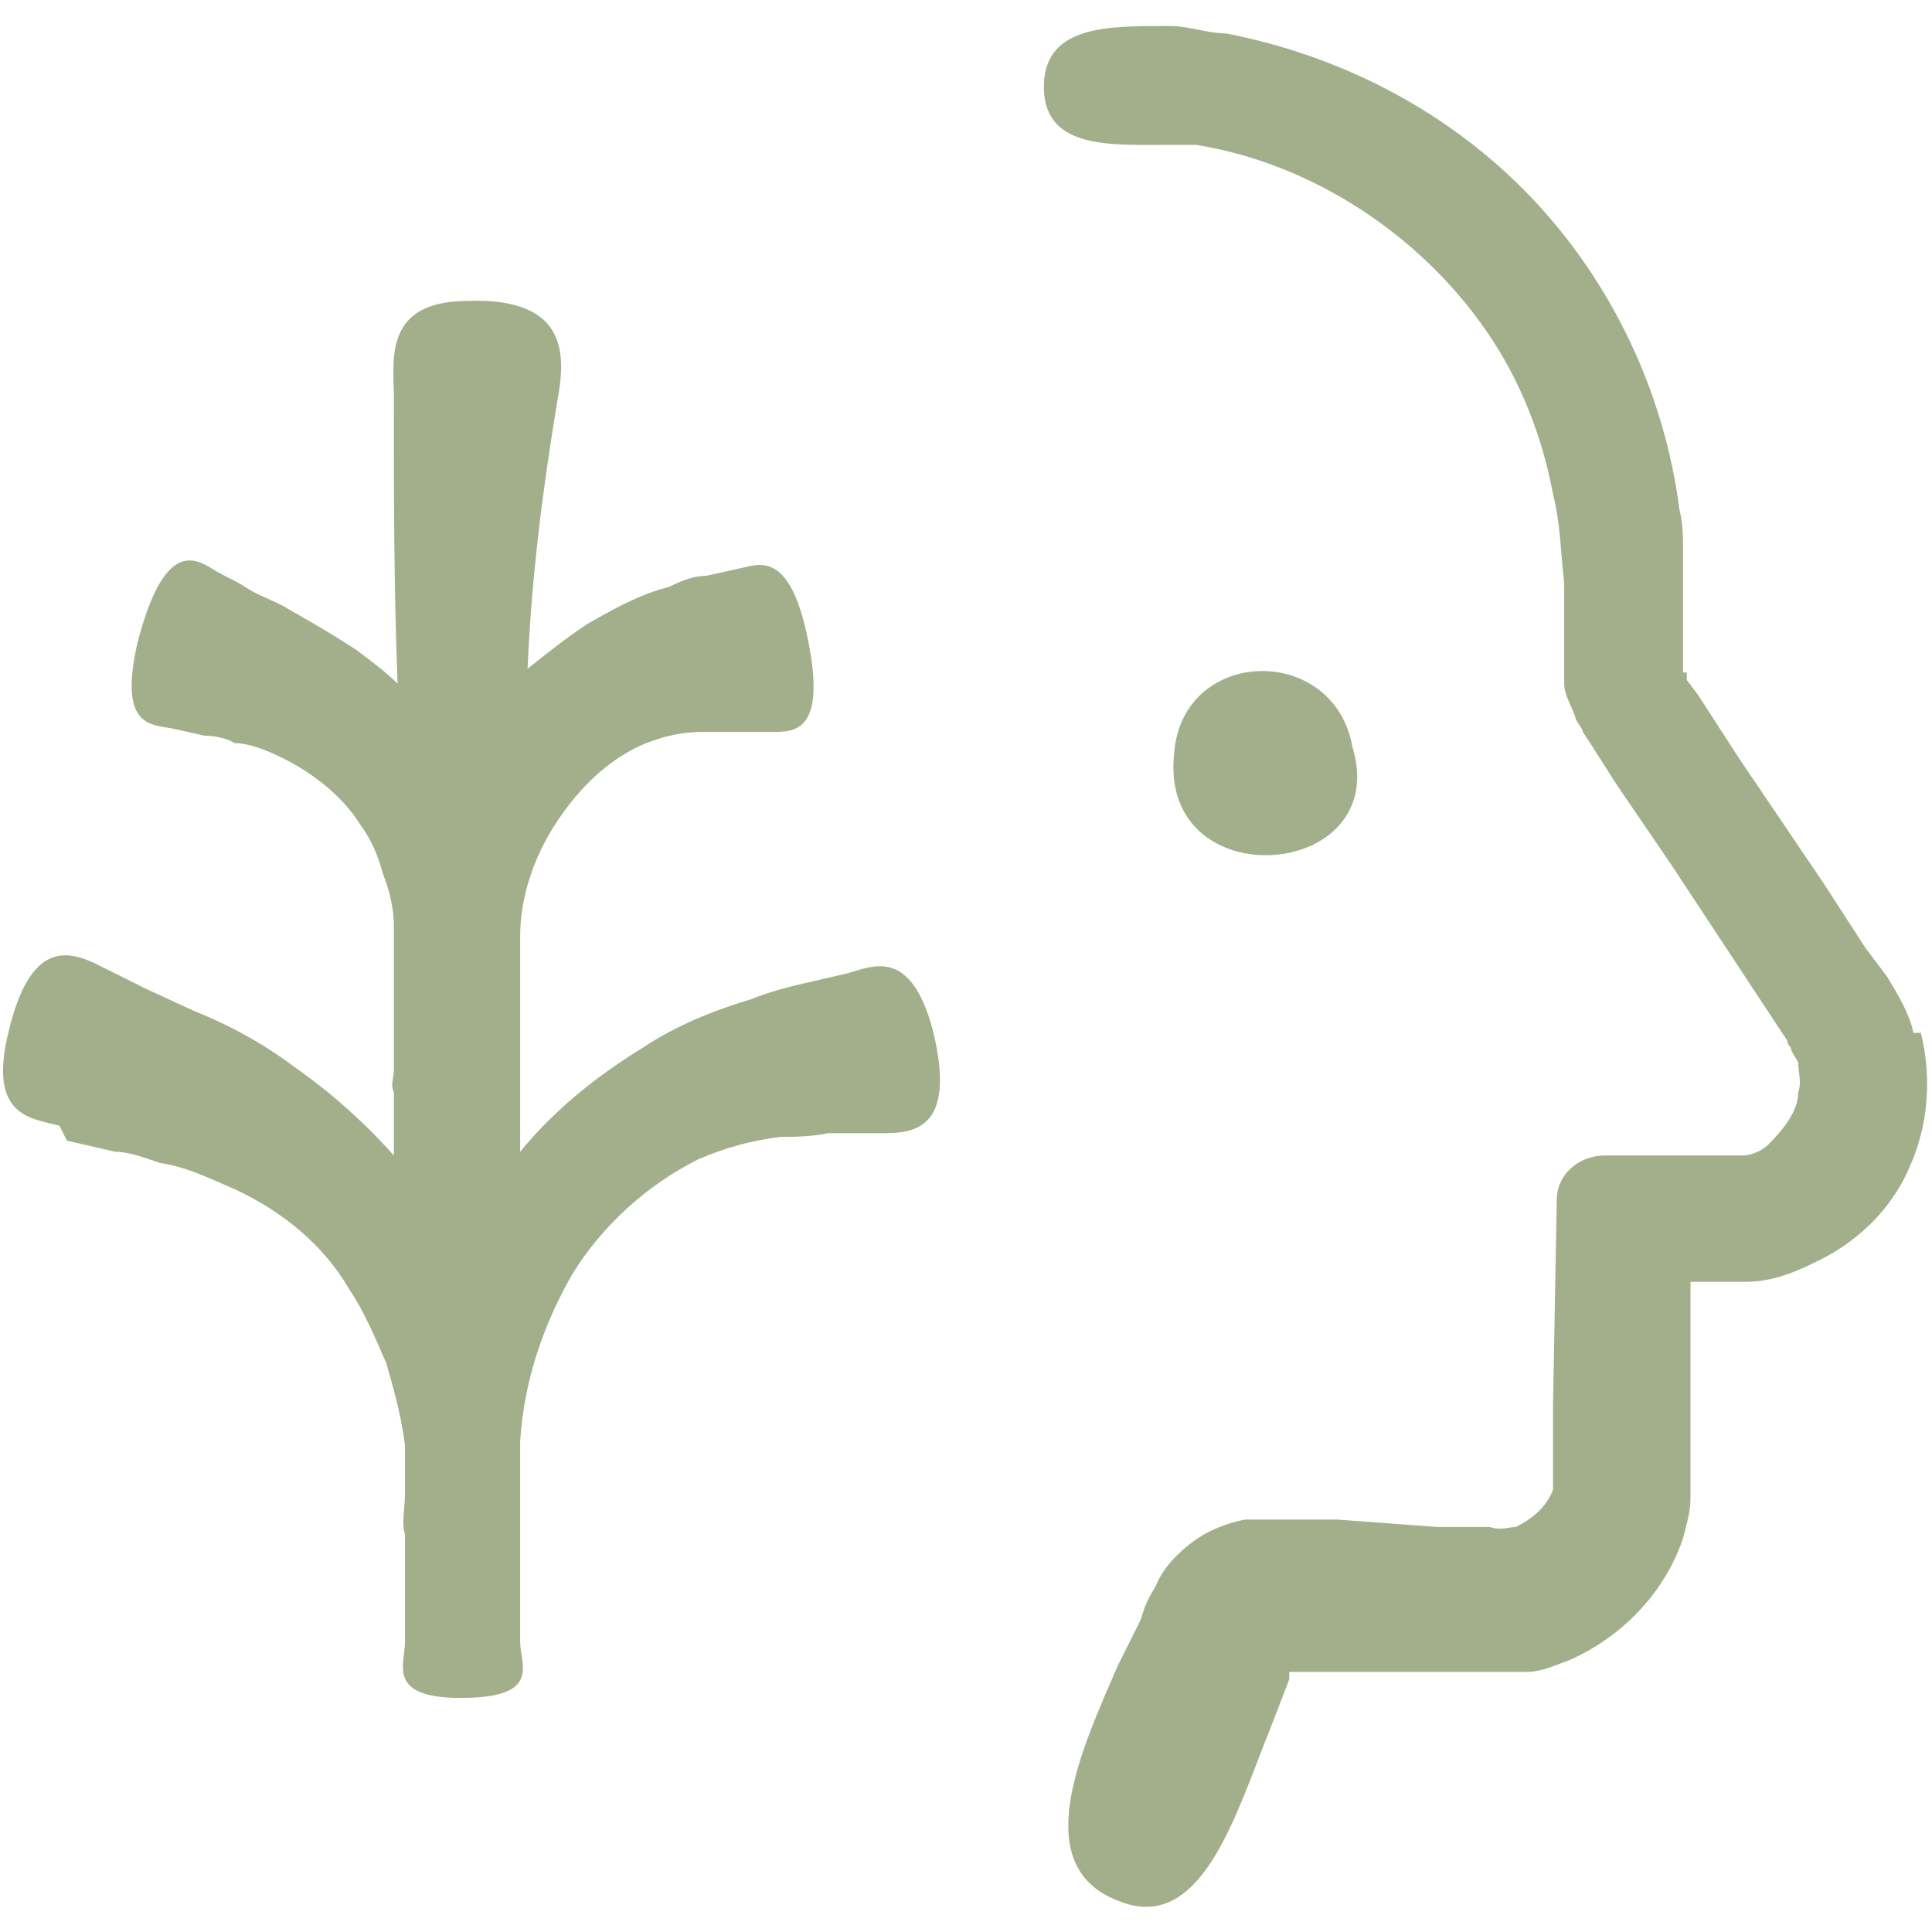
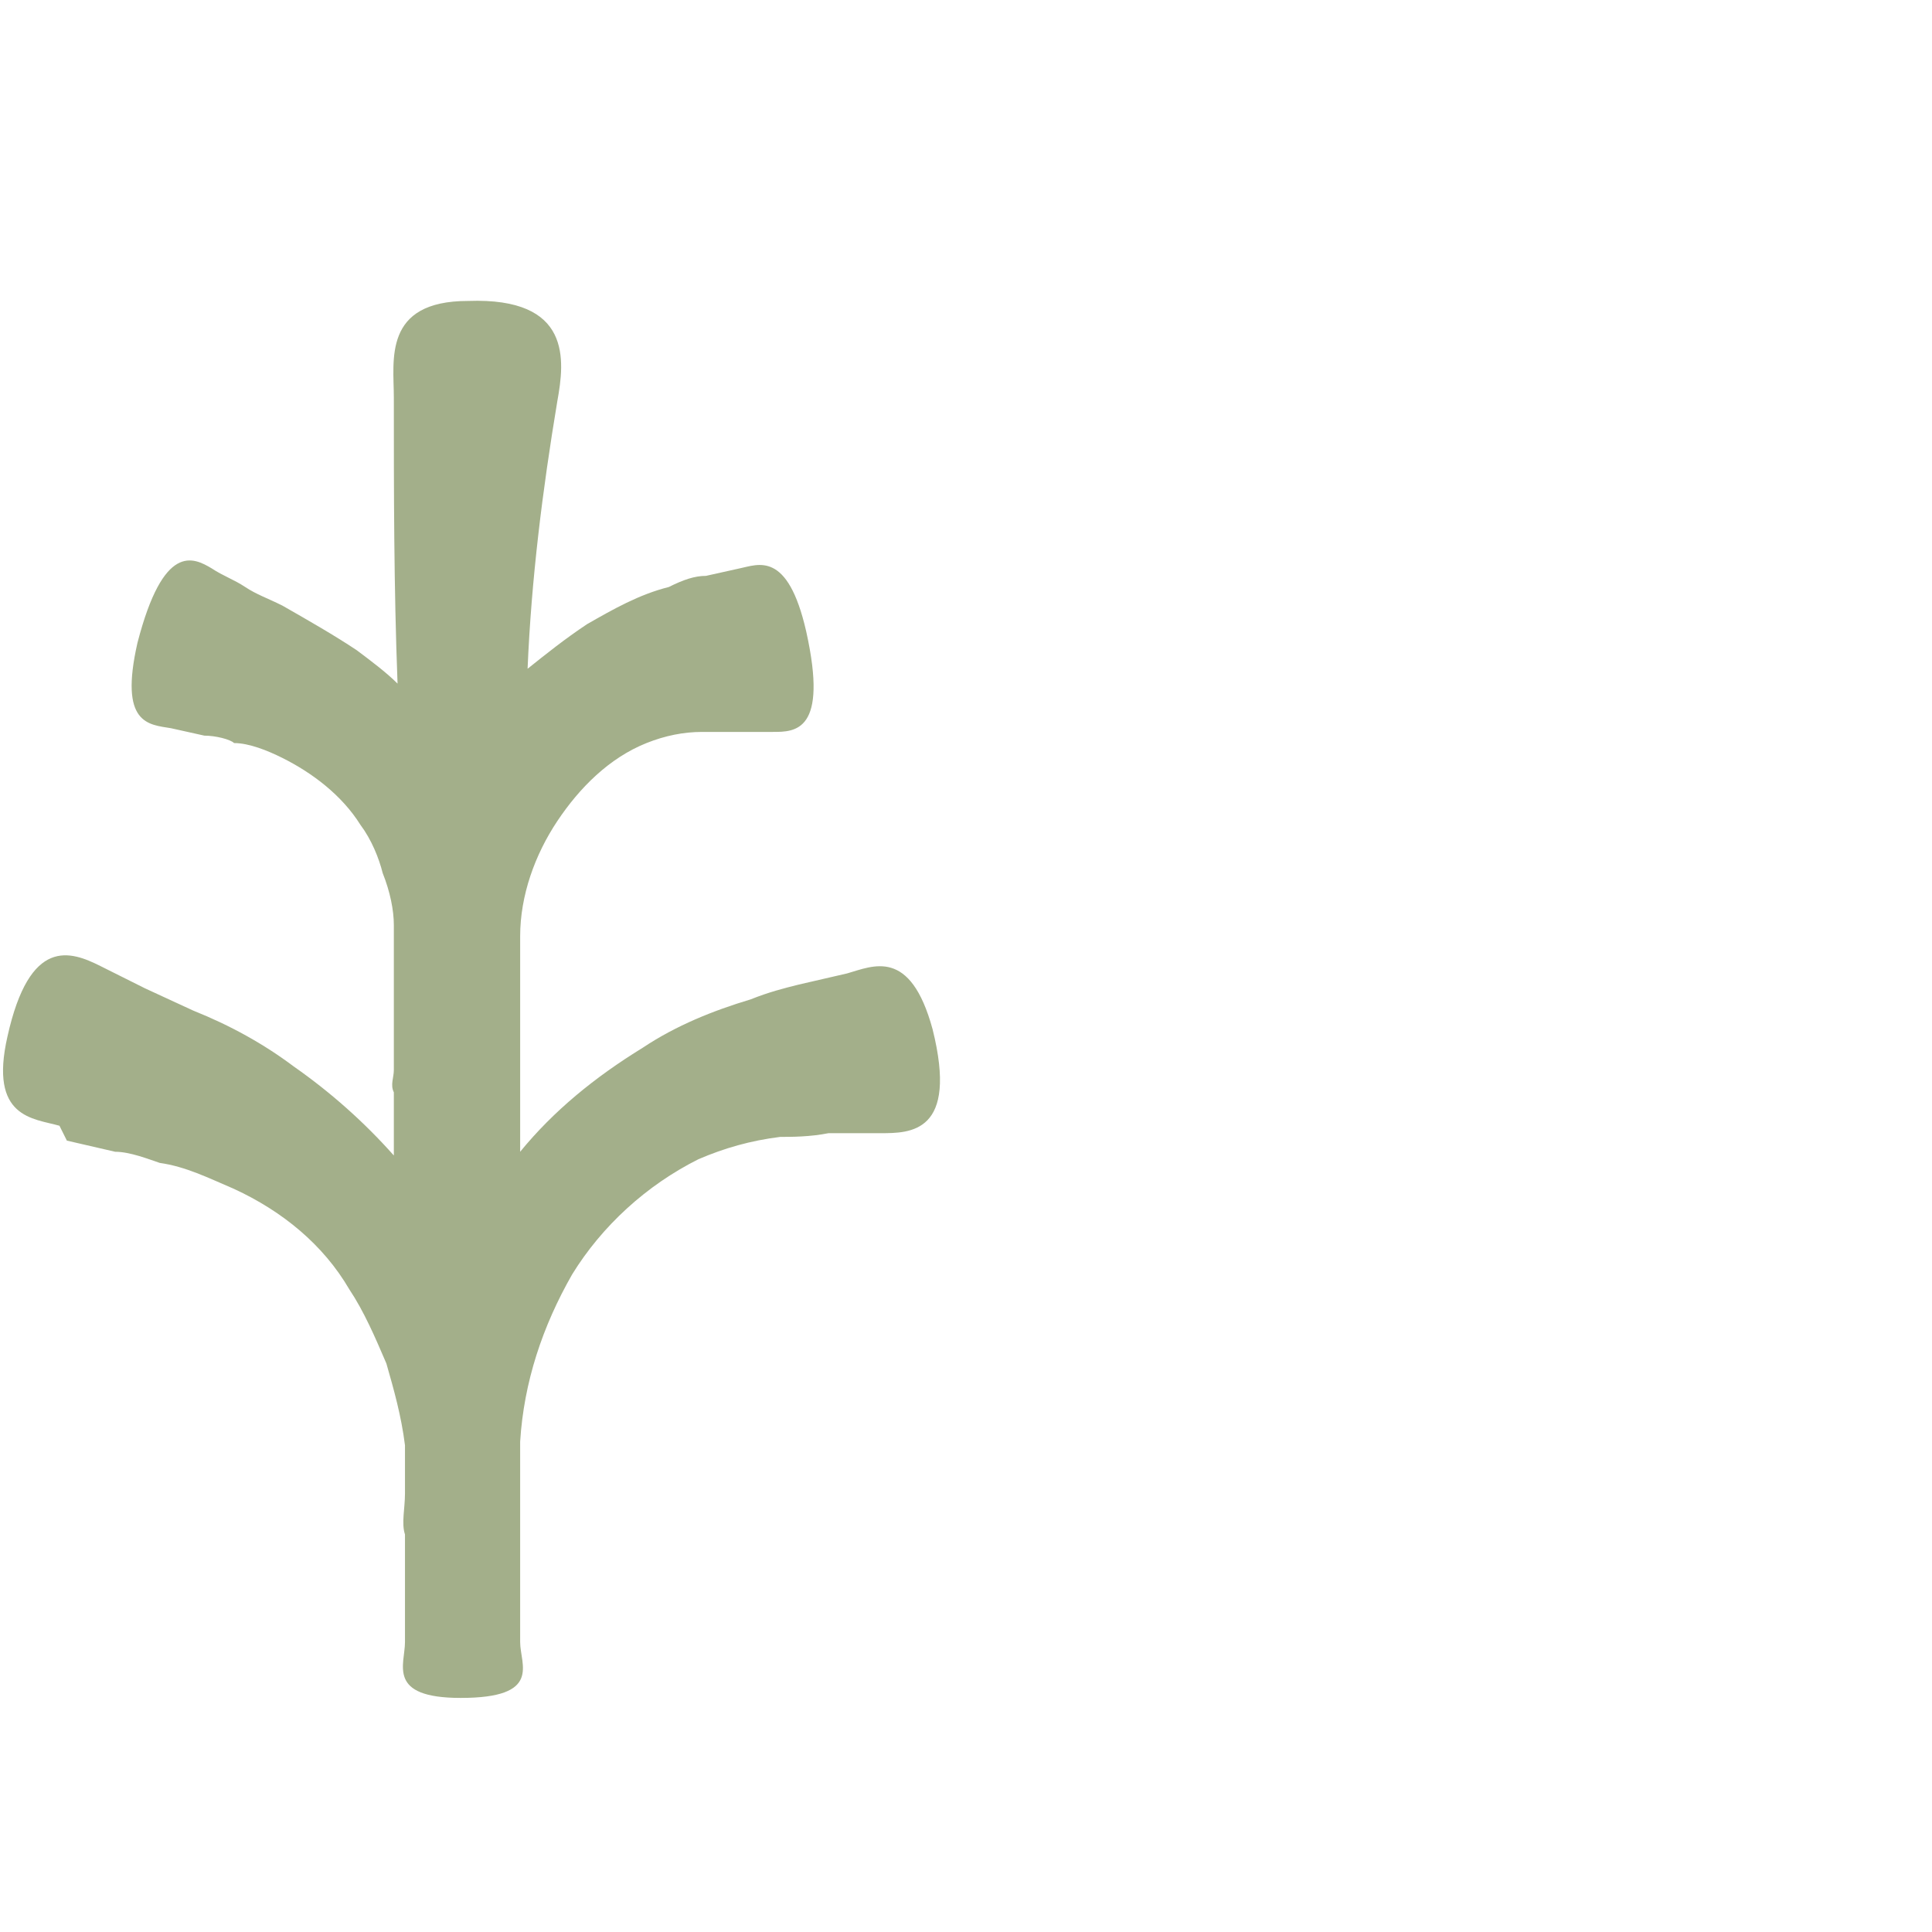
<svg xmlns="http://www.w3.org/2000/svg" id="Capa_1" viewBox="0 0 52 52">
  <defs>
    <style> .st0 { fill: #a3af8a; } </style>
  </defs>
-   <path class="st0" d="M36.4,20.1c-.5-2.8-4.6-2.7-4.8.2-.4,3.9,5.9,3.4,4.8-.2Z" />
-   <path class="st0" d="M51.5,27.8c-.1-.5-.4-1-.7-1.5l-.6-.8-1.1-1.7-2.3-3.4-1.1-1.7-.3-.4v-.2c-.1,0-.1,0-.1,0,0,0,0,0,0-.1v-2.1s0-1,0-1c0-.4,0-.8-.1-1.2-.4-3.1-1.8-6.1-4-8.4-2.2-2.3-5.1-3.8-8.2-4.4-.5,0-1-.2-1.5-.2h-.1c-1.6,0-3.2,0-3.3,1.5-.1,1.8,1.7,1.7,3.2,1.7.3,0,.6,0,.9,0,3.1.5,6,2.4,7.8,5,.9,1.3,1.5,2.8,1.8,4.4.2.8.2,1.5.3,2.4,0,.5,0,.8,0,1.2,0,.5,0,.8,0,1.5,0,.3.2.6.3.9,0,.1.2.3.2.4l.2.3.7,1.1,1.5,2.2,2.9,4.4.2.3c0,0,0,.1.1.2,0,.1.1.2.2.4,0,.3.1.5,0,.8,0,.5-.4,1-.8,1.4-.2.2-.5.3-.7.3-.1,0-.3,0-.4,0h-3.3c-.7,0-1.3.5-1.3,1.2h0s-.1,5.5-.1,5.5v1.4s0,.3,0,.3c0,.1,0,.1,0,.2,0,.1,0,.2,0,.4-.2.5-.6.8-1,1-.2,0-.4.1-.7,0h-1.4c0,0-2.7-.2-2.7-.2h-1.4c0,0-.2,0-.2,0,0,0,0,0-.2,0-.3,0-.5,0-.7,0-.5.1-1,.3-1.4.6-.4.3-.8.7-1,1.2-.3.5-.3.6-.4.9l-.6,1.2c-1,2.3-2.5,5.5.1,6.4,2.2.8,3.1-2.5,4-4.7l.5-1.3v-.2h3.9s1.4,0,1.4,0h.5c.2,0,.4,0,.6,0,.4,0,.8-.2,1.1-.3,1.4-.6,2.6-1.8,3.1-3.3.1-.4.2-.7.2-1.1,0-.2,0-.4,0-.6v-1.7s0-3.5,0-3.5h.8c.2,0,.3,0,.7,0,.6,0,1.2-.2,1.8-.5,1.1-.5,2.1-1.4,2.6-2.6.5-1.1.6-2.4.3-3.6h0ZM34.3,45.1h0,0Z" />
  <path class="st0" d="M1.8,30.7l1.3.3c.4,0,.9.2,1.2.3.7.1,1.3.4,2,.7,1.3.6,2.4,1.5,3.1,2.7.4.6.7,1.3,1,2,.2.7.4,1.4.5,2.2,0,.4,0,.8,0,1.3,0,.4-.1.8,0,1.1h0c0,.1,0,2.9,0,2.9,0,.6-.5,1.5,1.5,1.5,2.2,0,1.6-.9,1.6-1.5,0-.9,0-1.8,0-2.7,0-.3,0-.6,0-1v-.5c0-.4,0-.8,0-1.2.1-1.6.6-3.1,1.4-4.5.8-1.3,2-2.4,3.4-3.1.7-.3,1.4-.5,2.2-.6.3,0,.8,0,1.3-.1.4,0,.9,0,1.4,0,.8,0,2.1,0,1.4-2.8-.6-2.2-1.6-1.7-2.3-1.5l-1.3.3c-.4.1-.8.2-1.3.4-1,.3-2,.7-2.9,1.3-1.3.8-2.4,1.7-3.3,2.8,0-1.2,0-2.4,0-3.6,0-.1,0-.3,0-.4,0-.2,0-.5,0-.7v-.3c0-.3,0-.6,0-.8,0-1.1.4-2.2,1-3.1.6-.9,1.4-1.7,2.4-2.1.5-.2,1-.3,1.5-.3h.9c.3,0,.7,0,1,0,.6,0,1.5,0,.9-2.7-.5-2.2-1.3-1.8-1.8-1.7l-.9.2c-.3,0-.6.1-1,.3-.8.2-1.5.6-2.2,1-.6.4-1.1.8-1.6,1.2.1-2.4.4-4.8.8-7.2.2-1.1.4-2.8-2.4-2.7-2.3,0-2,1.6-2,2.6,0,2.5,0,5.1.1,7.7-.3-.3-.7-.6-1.1-.9-.6-.4-1.3-.8-2-1.2-.4-.2-.7-.3-1-.5-.3-.2-.6-.3-.9-.5-.5-.3-1.3-.7-2,2-.5,2.2.3,2.2.9,2.3l.9.2c.3,0,.7.1.8.2.4,0,.9.2,1.3.4.8.4,1.6,1,2.1,1.8.3.4.5.9.6,1.3.2.5.3,1,.3,1.4,0,.3,0,.7,0,1.1v2.8c0,.2-.1.4,0,.6v1.7c-.8-.9-1.7-1.7-2.7-2.4-.8-.6-1.7-1.1-2.7-1.5l-1.3-.6c-.4-.2-.8-.4-1.2-.6-.8-.4-1.9-.8-2.5,1.9-.5,2.2.7,2.2,1.4,2.4h0Z" />
</svg>